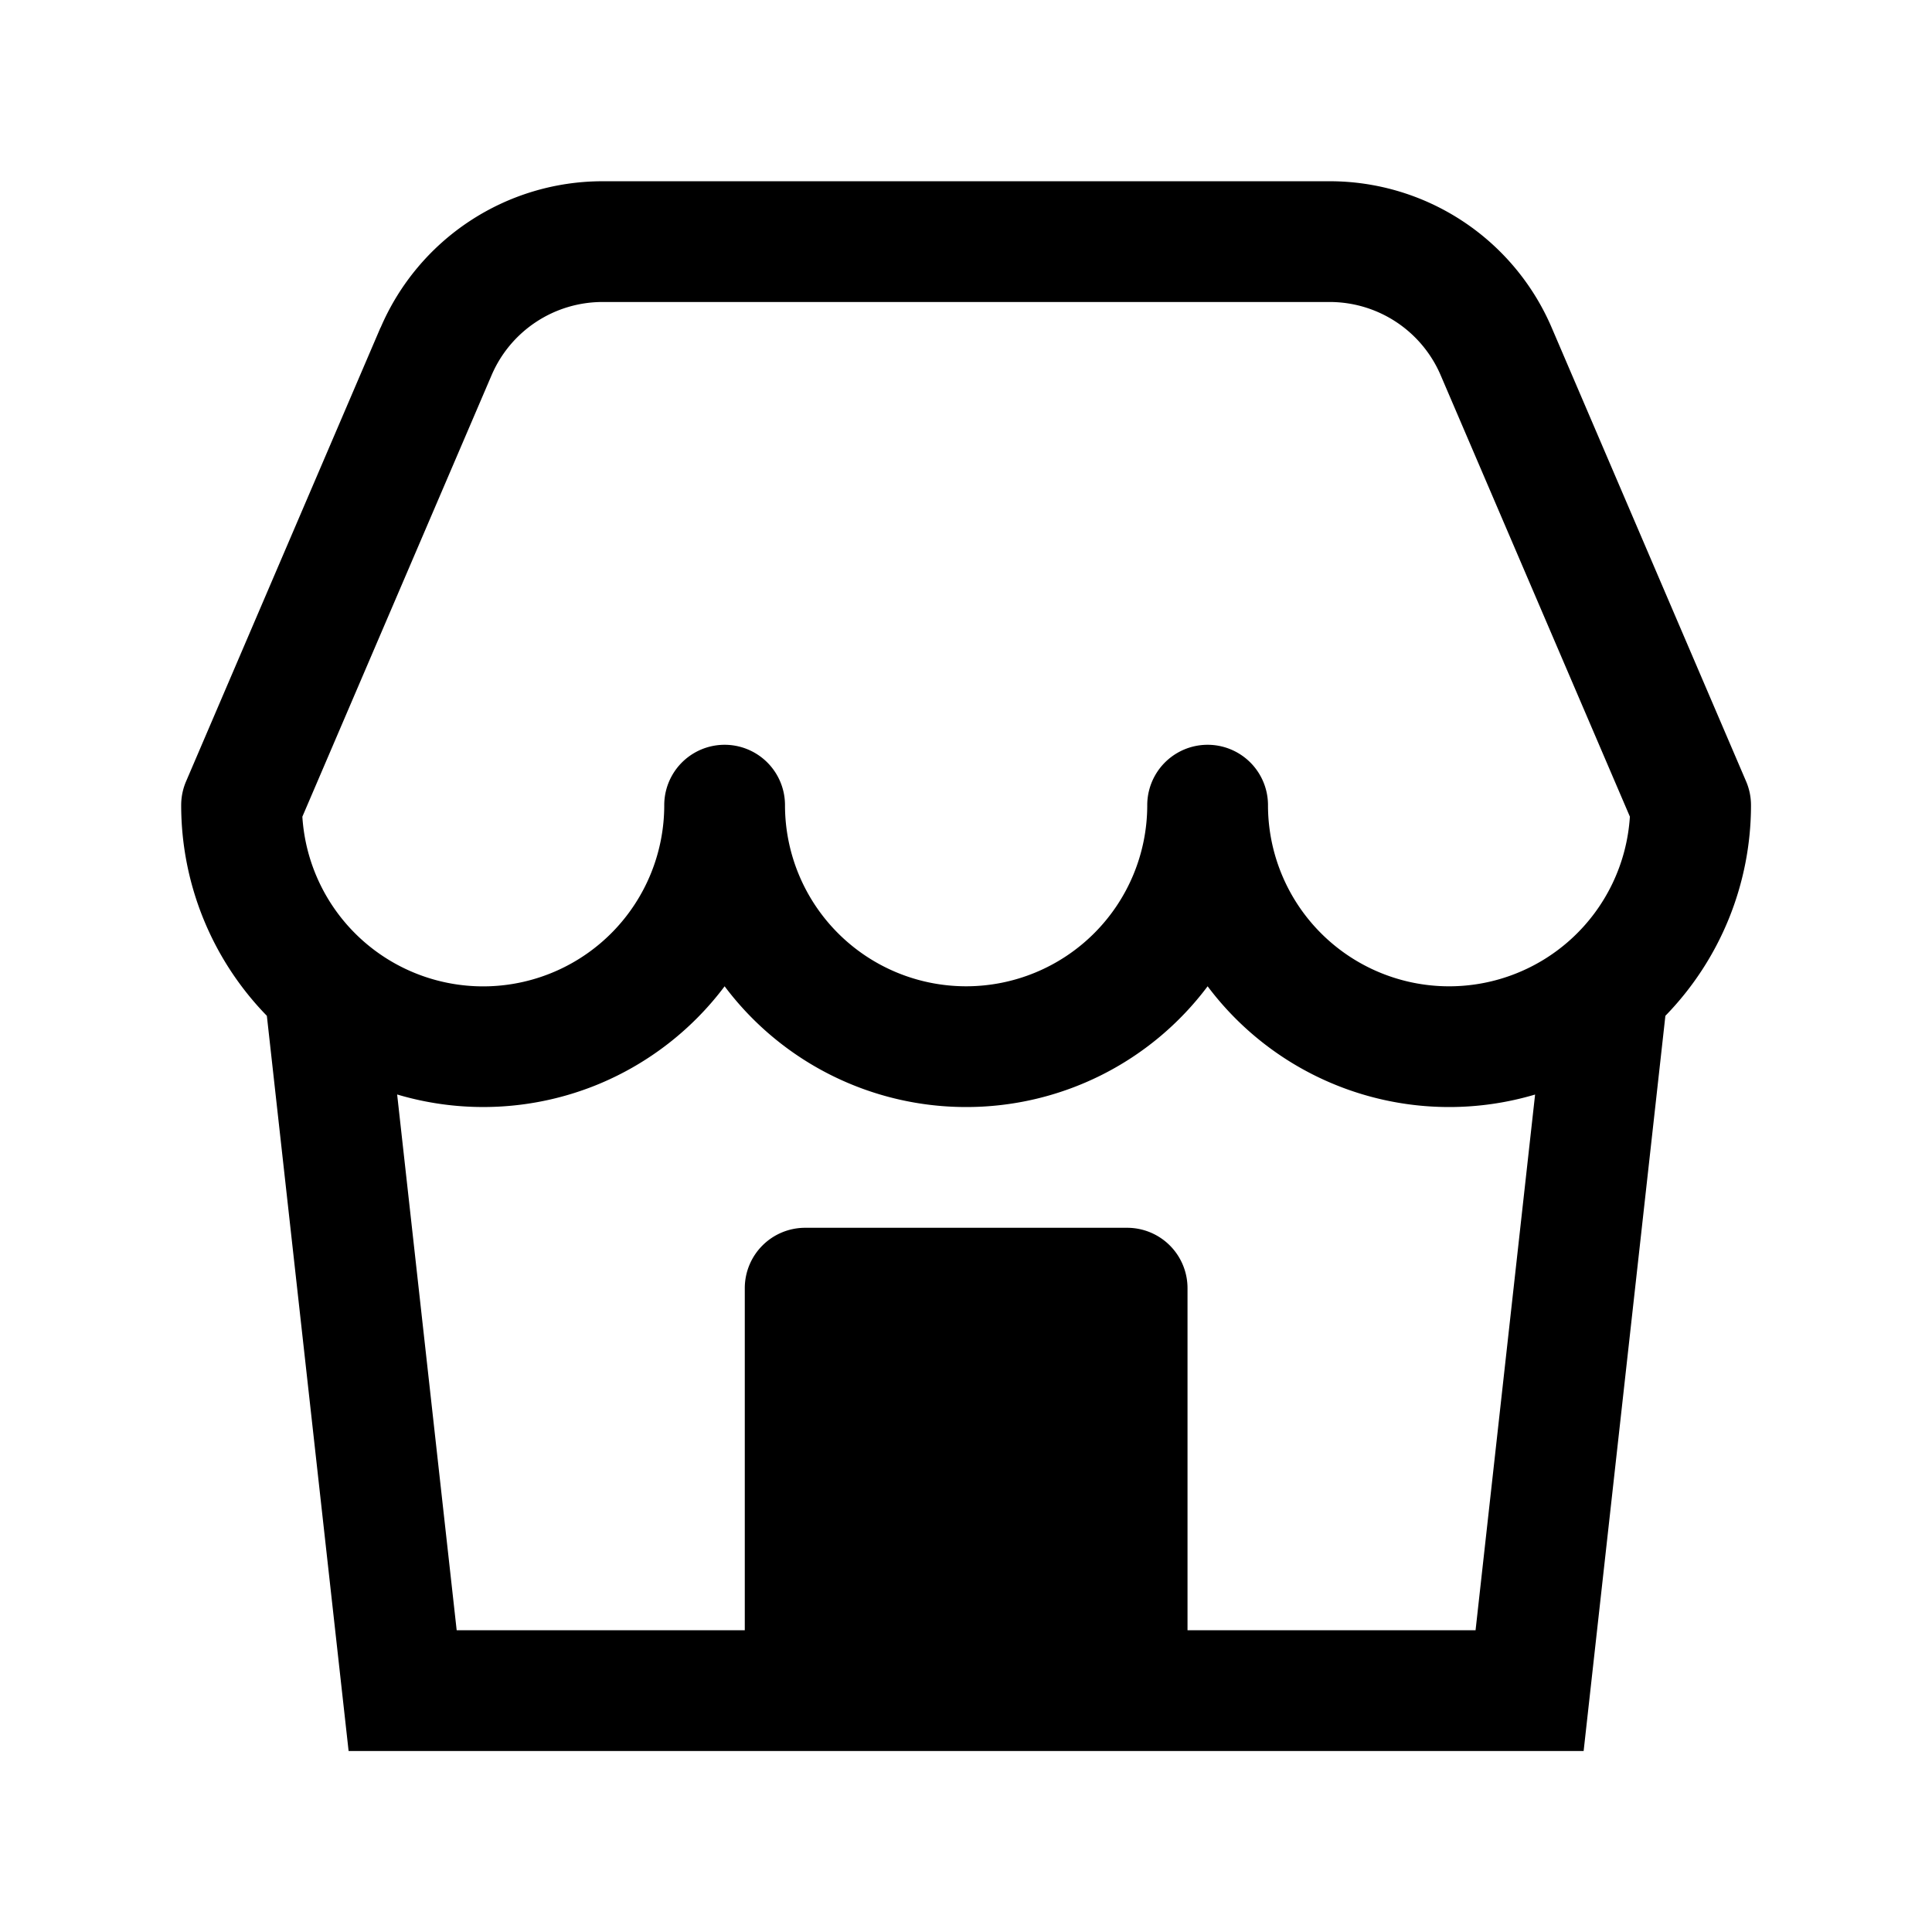
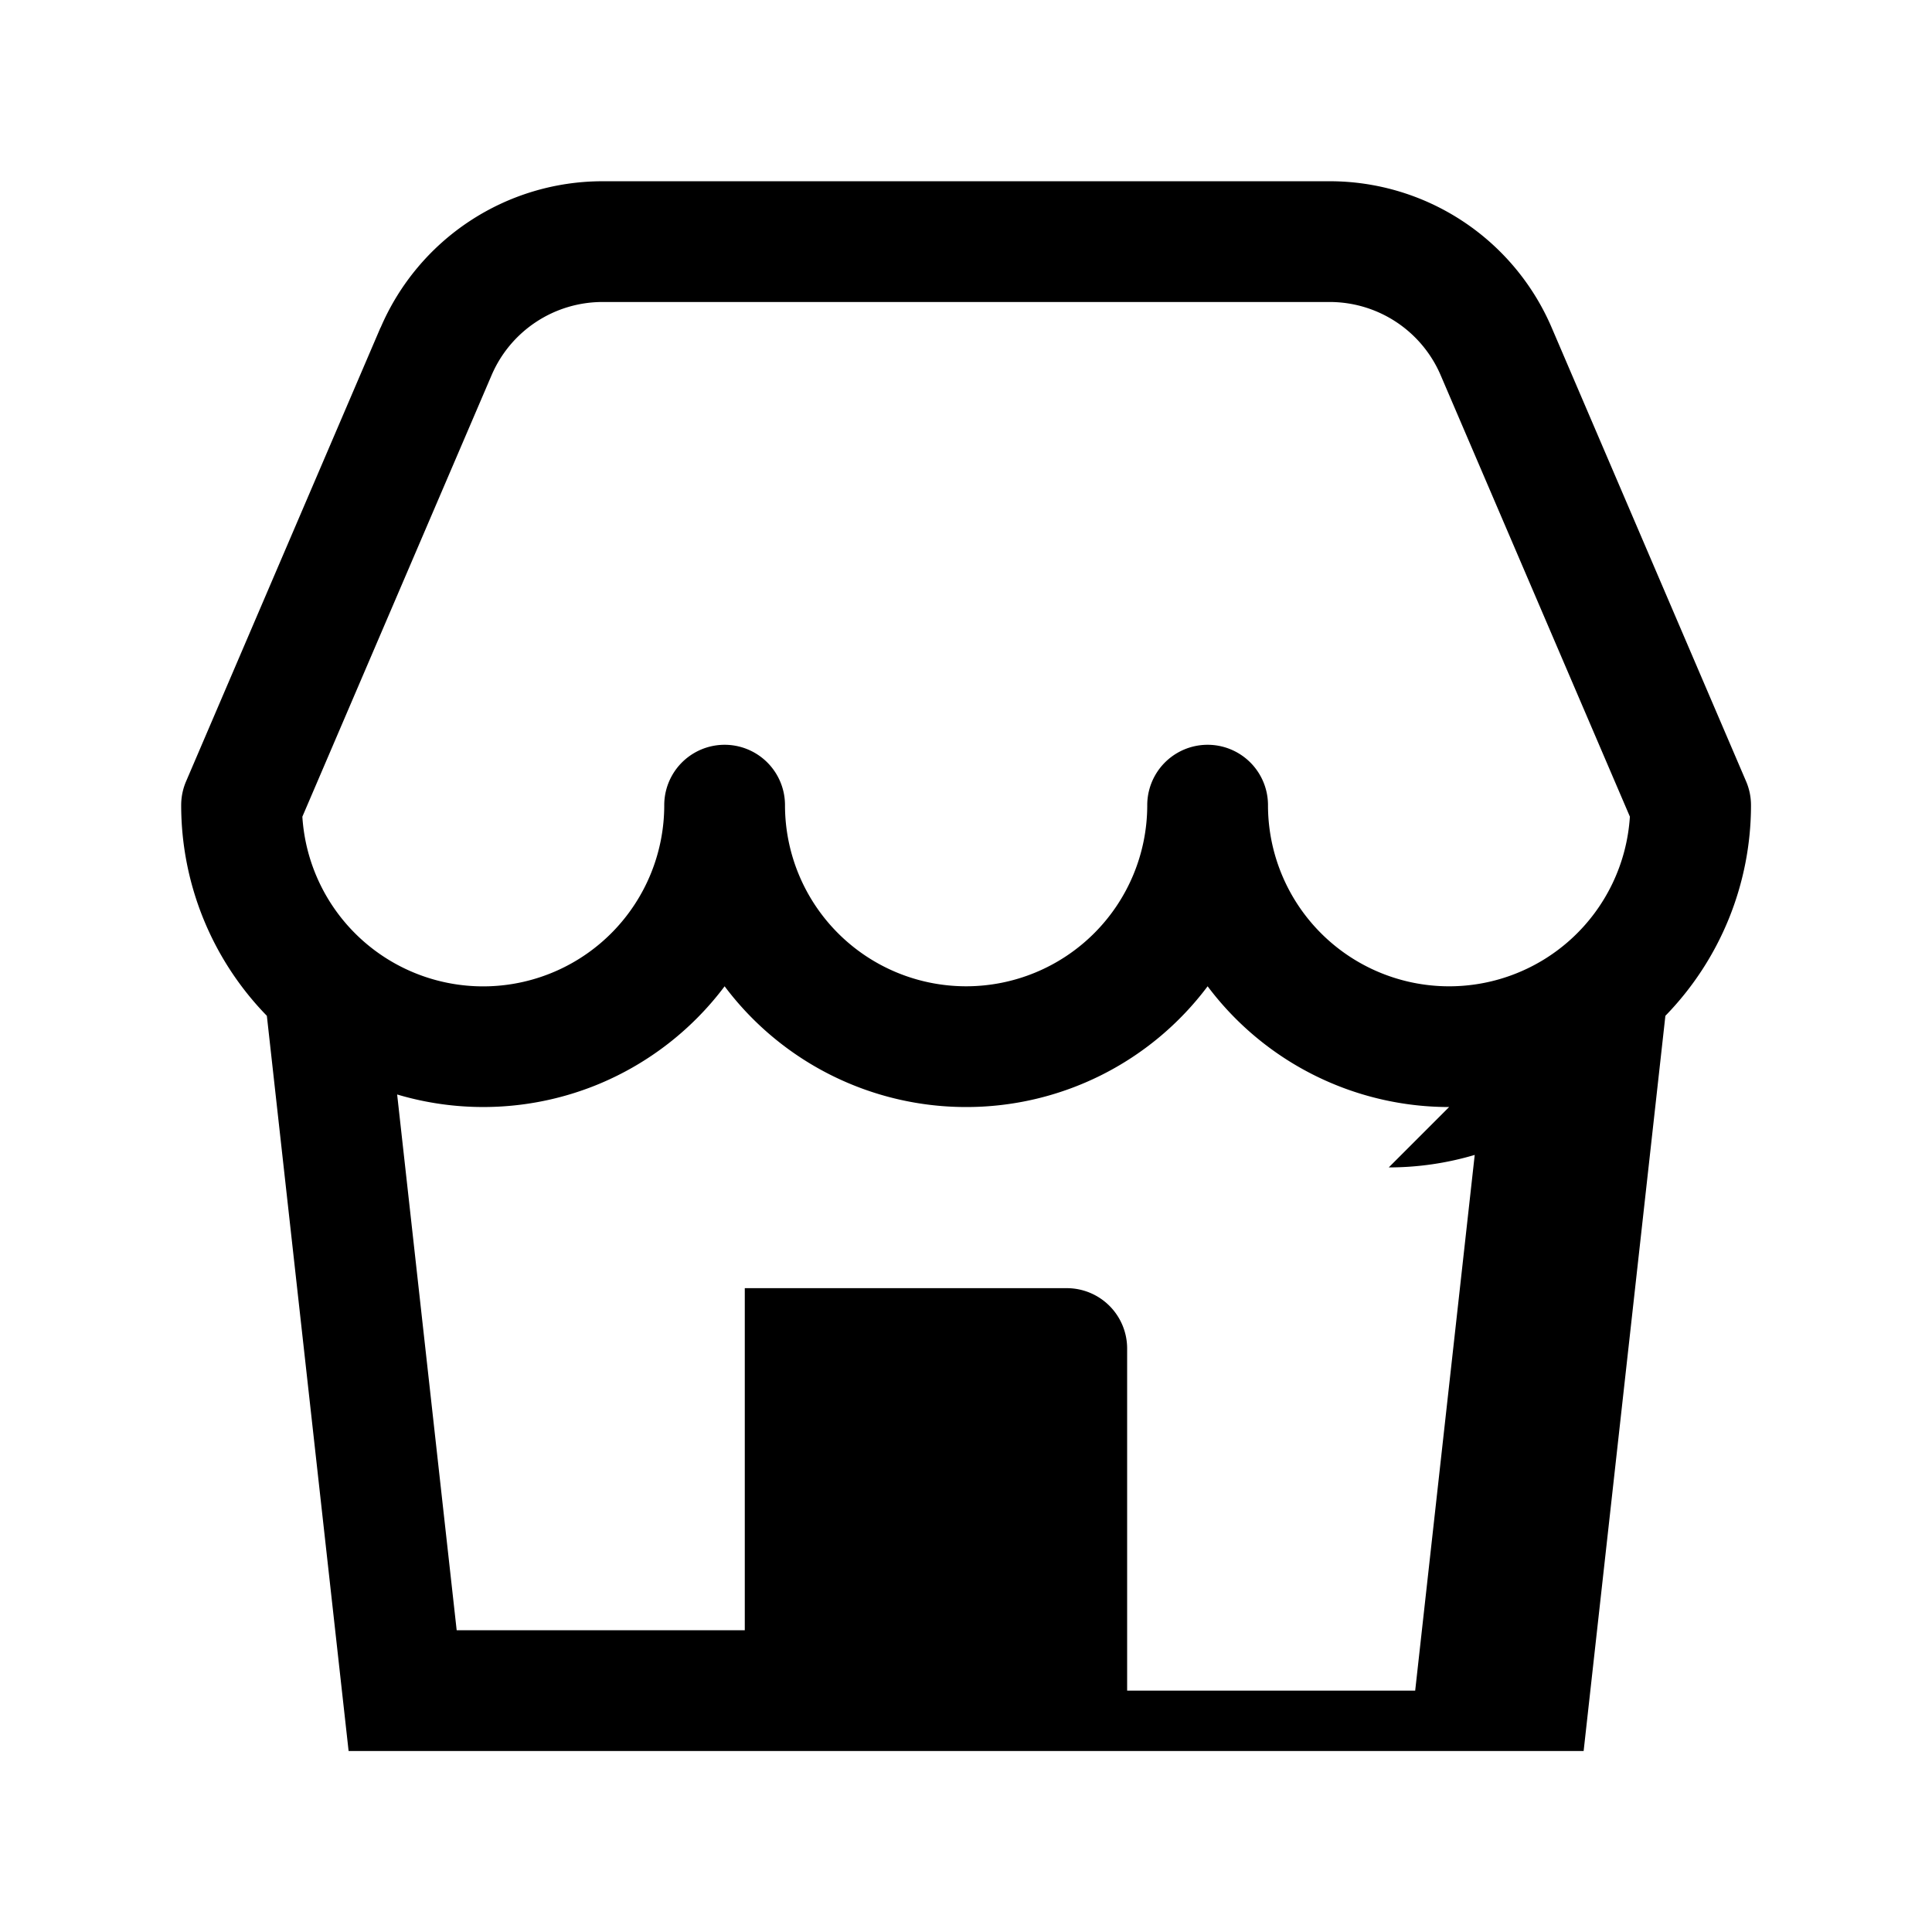
<svg xmlns="http://www.w3.org/2000/svg" width="32" height="32" fill="none" class="persona-icon">
-   <path fill="currentColor" d="M6.304 5.427A4 4 0 0 1 9.98 3.002h12.044a4 4 0 0 1 3.677 2.425l3.22 7.515a1 1 0 0 1 .081.394 5 5 0 0 1-1.418 3.489L26.23 29.002H5.774L4.42 16.825a5 5 0 0 1-1.419-3.49 1 1 0 0 1 .081-.393l3.22-7.515Zm6.698 7.909a3 3 0 0 0 6 0 1 1 0 1 1 2 0 3 3 0 0 0 5.994.19l-3.134-7.311a2 2 0 0 0-1.838-1.213H9.98a2 2 0 0 0-1.838 1.213l-3.134 7.312a3 3 0 0 0 5.994-.191 1 1 0 1 1 2 0Zm11 5a5 5 0 0 1-4-2 4.994 4.994 0 0 1-4 2 5 5 0 0 1-4-2 5.011 5.011 0 0 1-2.086 1.62 5.001 5.001 0 0 1-3.338.172l.986 8.874h4.772v-5.666a1 1 0 0 1 1-1h5.333a1 1 0 0 1 1 1v5.666h4.771l.986-8.873a4.998 4.998 0 0 1-1.424.207Zm-9.666 8.666v-4.666h3.333v4.666h-3.333Z" />
+   <path fill="currentColor" d="M6.304 5.427A4 4 0 0 1 9.98 3.002h12.044a4 4 0 0 1 3.677 2.425l3.22 7.515a1 1 0 0 1 .081.394 5 5 0 0 1-1.418 3.489L26.23 29.002H5.774L4.42 16.825a5 5 0 0 1-1.419-3.49 1 1 0 0 1 .081-.393l3.22-7.515Zm6.698 7.909a3 3 0 0 0 6 0 1 1 0 1 1 2 0 3 3 0 0 0 5.994.19l-3.134-7.311a2 2 0 0 0-1.838-1.213H9.98a2 2 0 0 0-1.838 1.213l-3.134 7.312a3 3 0 0 0 5.994-.191 1 1 0 1 1 2 0Zm11 5a5 5 0 0 1-4-2 4.994 4.994 0 0 1-4 2 5 5 0 0 1-4-2 5.011 5.011 0 0 1-2.086 1.62 5.001 5.001 0 0 1-3.338.172l.986 8.874h4.772v-5.666h5.333a1 1 0 0 1 1 1v5.666h4.771l.986-8.873a4.998 4.998 0 0 1-1.424.207Zm-9.666 8.666v-4.666h3.333v4.666h-3.333Z" />
</svg>